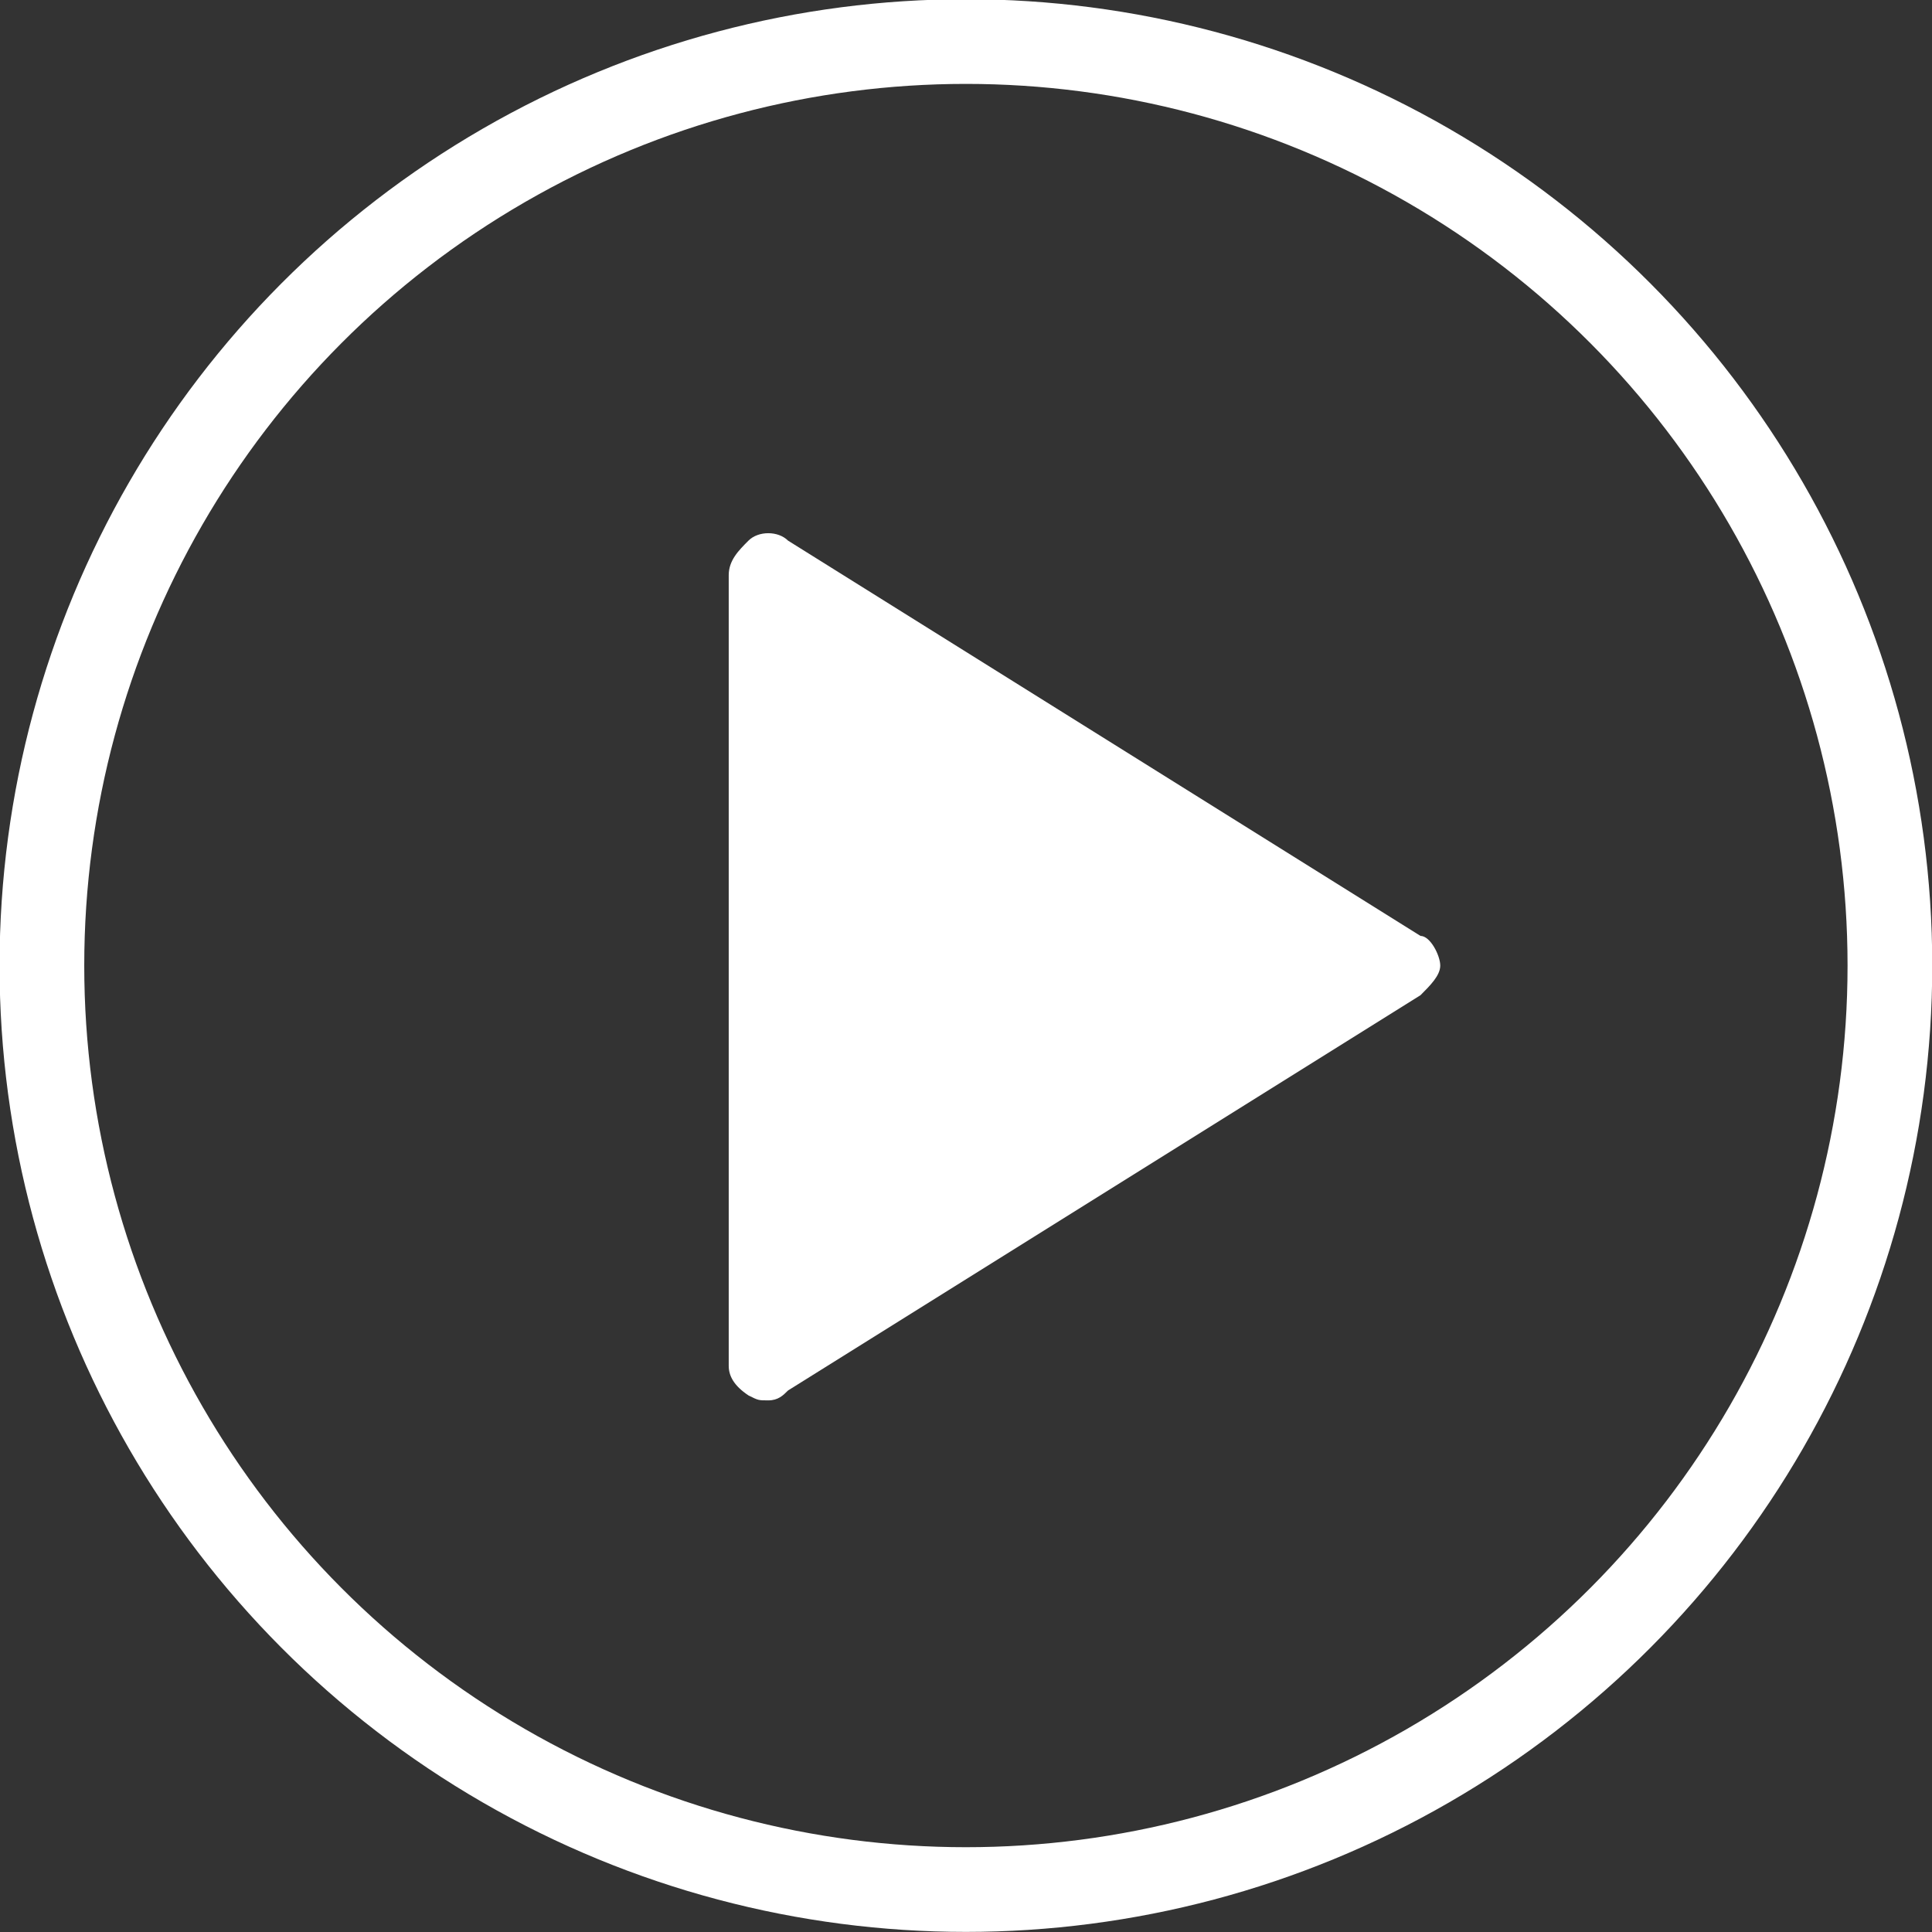
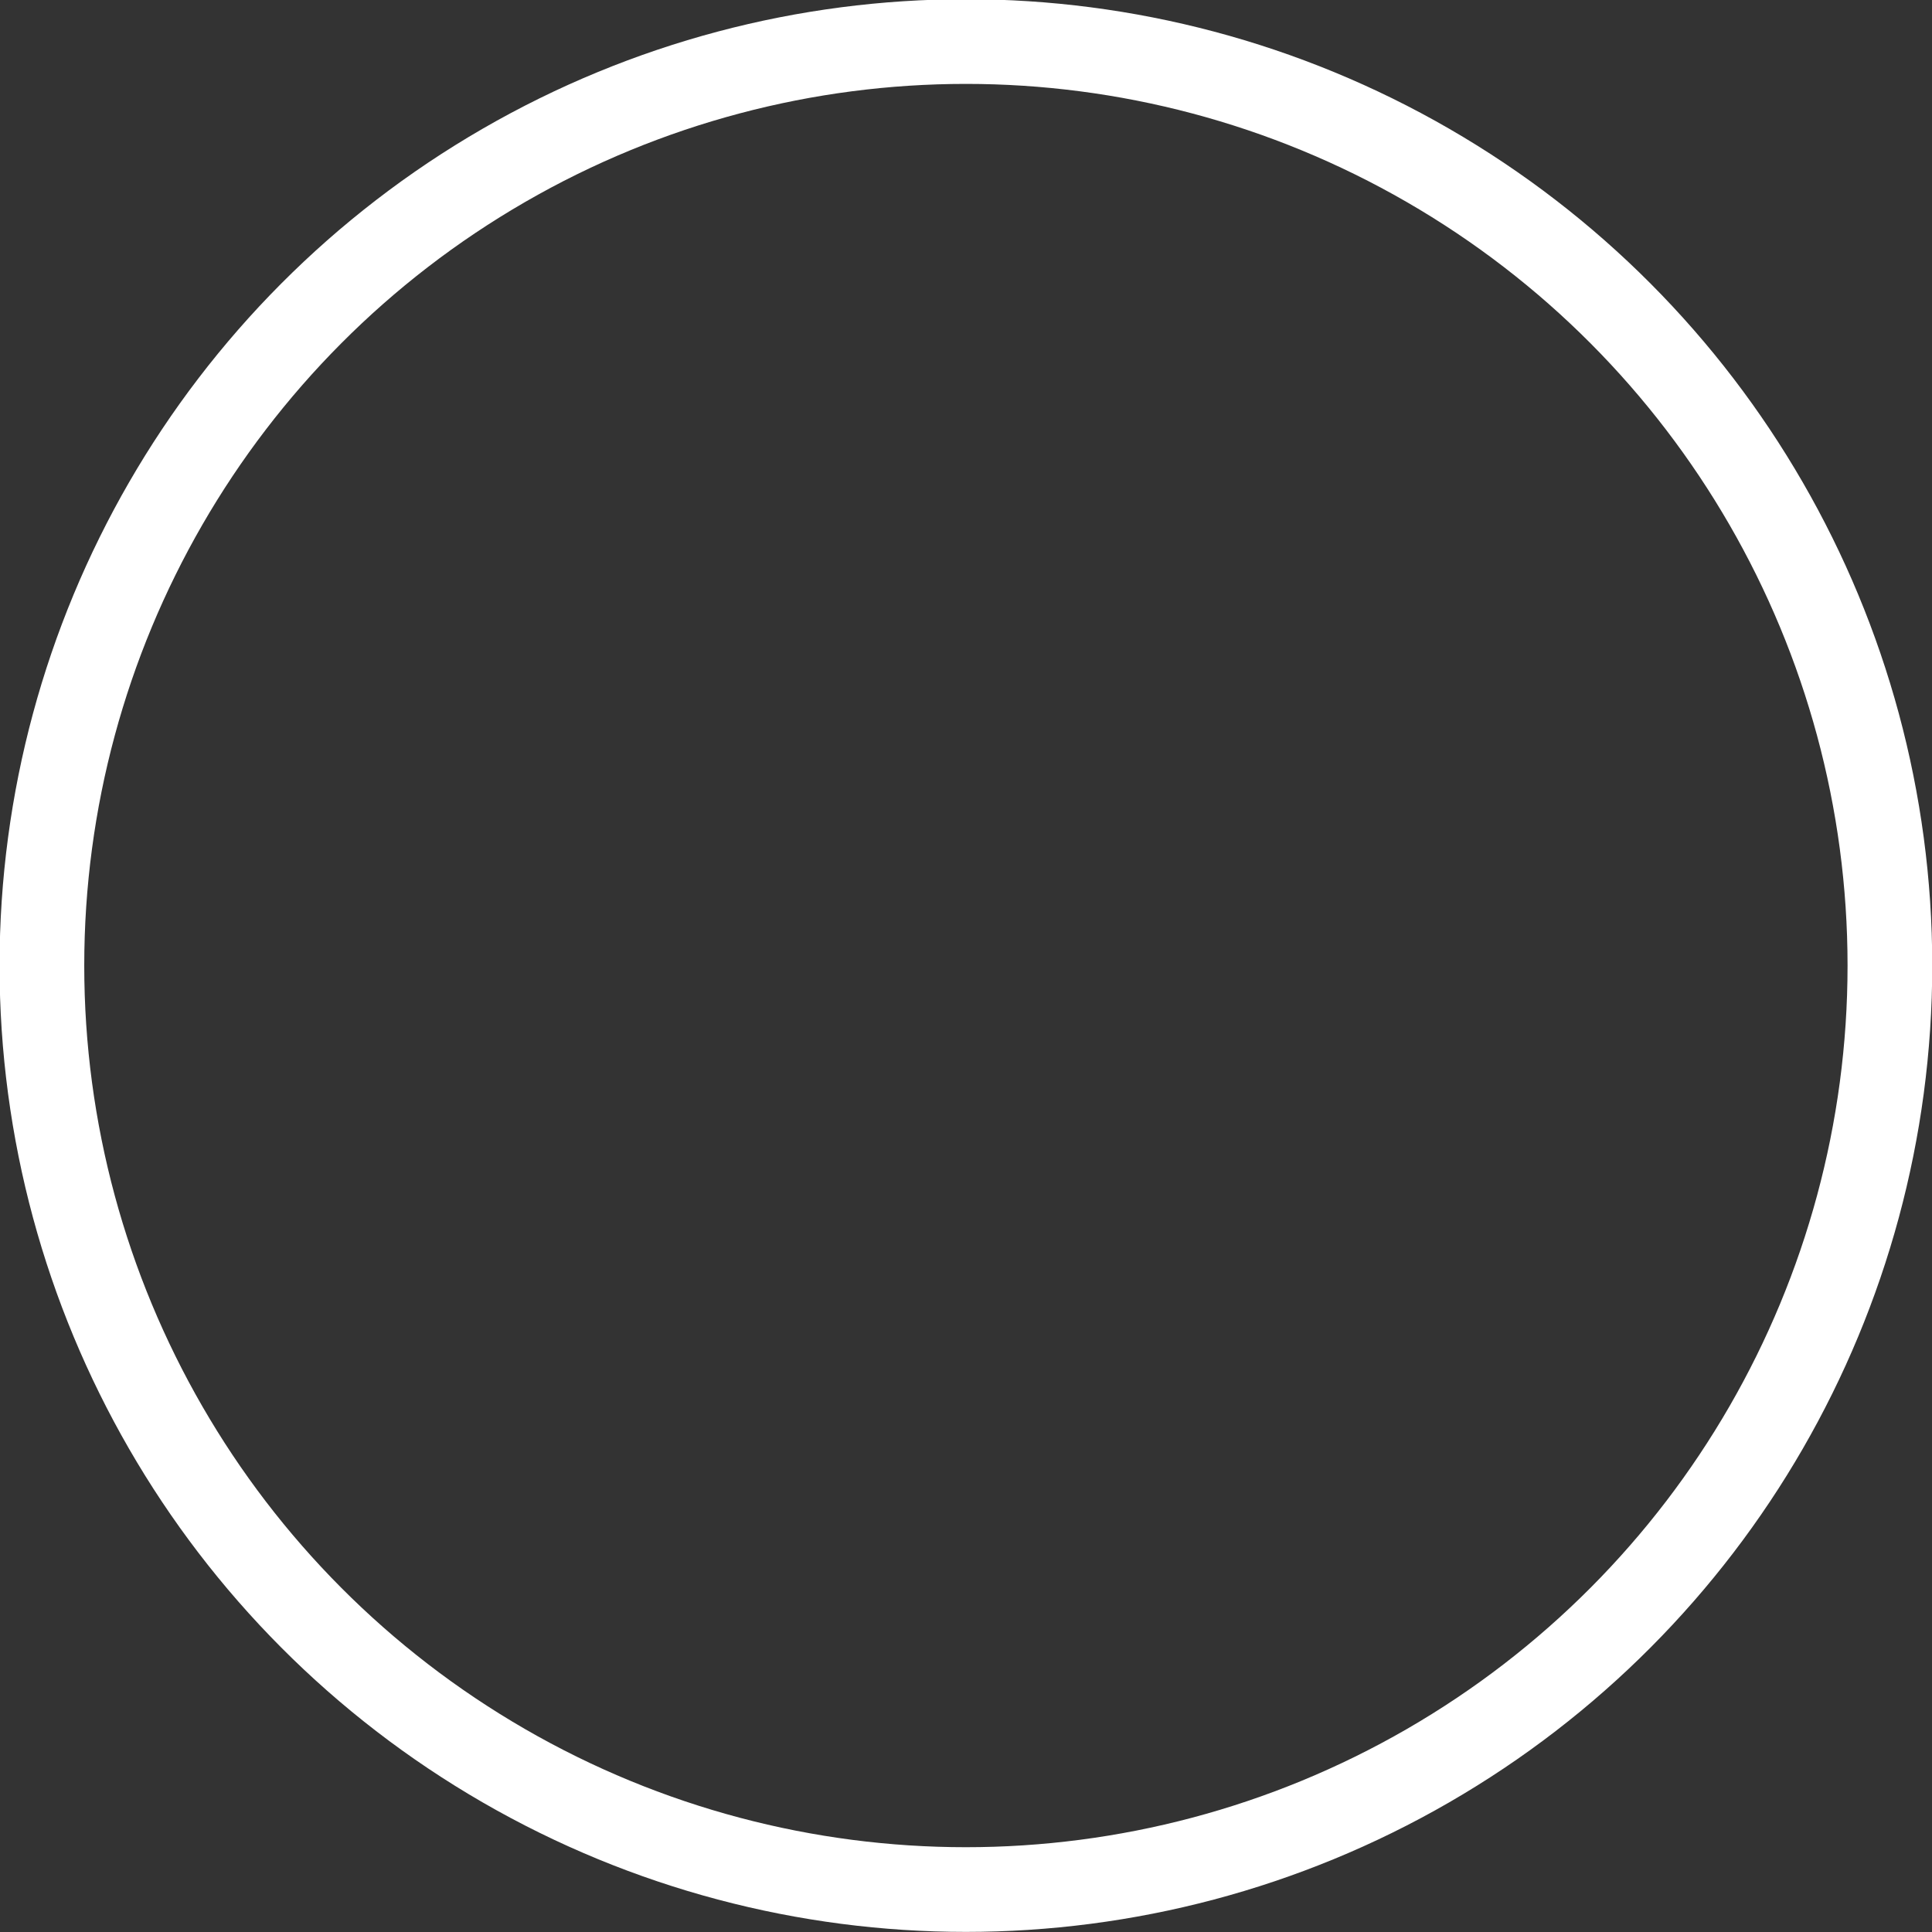
<svg xmlns="http://www.w3.org/2000/svg" version="1.1" id="Layer_1" x="0px" y="0px" viewBox="0 0 39.1 39.1" style="enable-background:new 0 0 39.1 39.1;" xml:space="preserve">
  <rect x="0" y="0" width="39.1" height="39.1" fill="#333333" stroke="none" />
  <style type="text/css">
	.st0{fill:#FFFFFF;}
	.st1{fill:none;stroke:#FFFFFF;stroke-width:1.714;}
</style>
  <g id="Group_140" transform="translate(-1274.452 -724.559)">
-     <path id="XMLID_308_" class="st0" d="M1289.6,752.8c0.2,0.1,0.2,0.1,0.4,0.1c0.2,0,0.3-0.1,0.4-0.2l12.8-8c0.2-0.2,0.4-0.4,0.4-0.6   s-0.2-0.6-0.4-0.6l-12.8-8c-0.2-0.2-0.6-0.2-0.8,0c-0.2,0.2-0.4,0.4-0.4,0.7v16C1289.2,752.4,1289.3,752.6,1289.6,752.8z" />
    <circle id="Ellipse_27" class="st1" cx="1294" cy="744.1" r="18.7" />
  </g>
</svg>